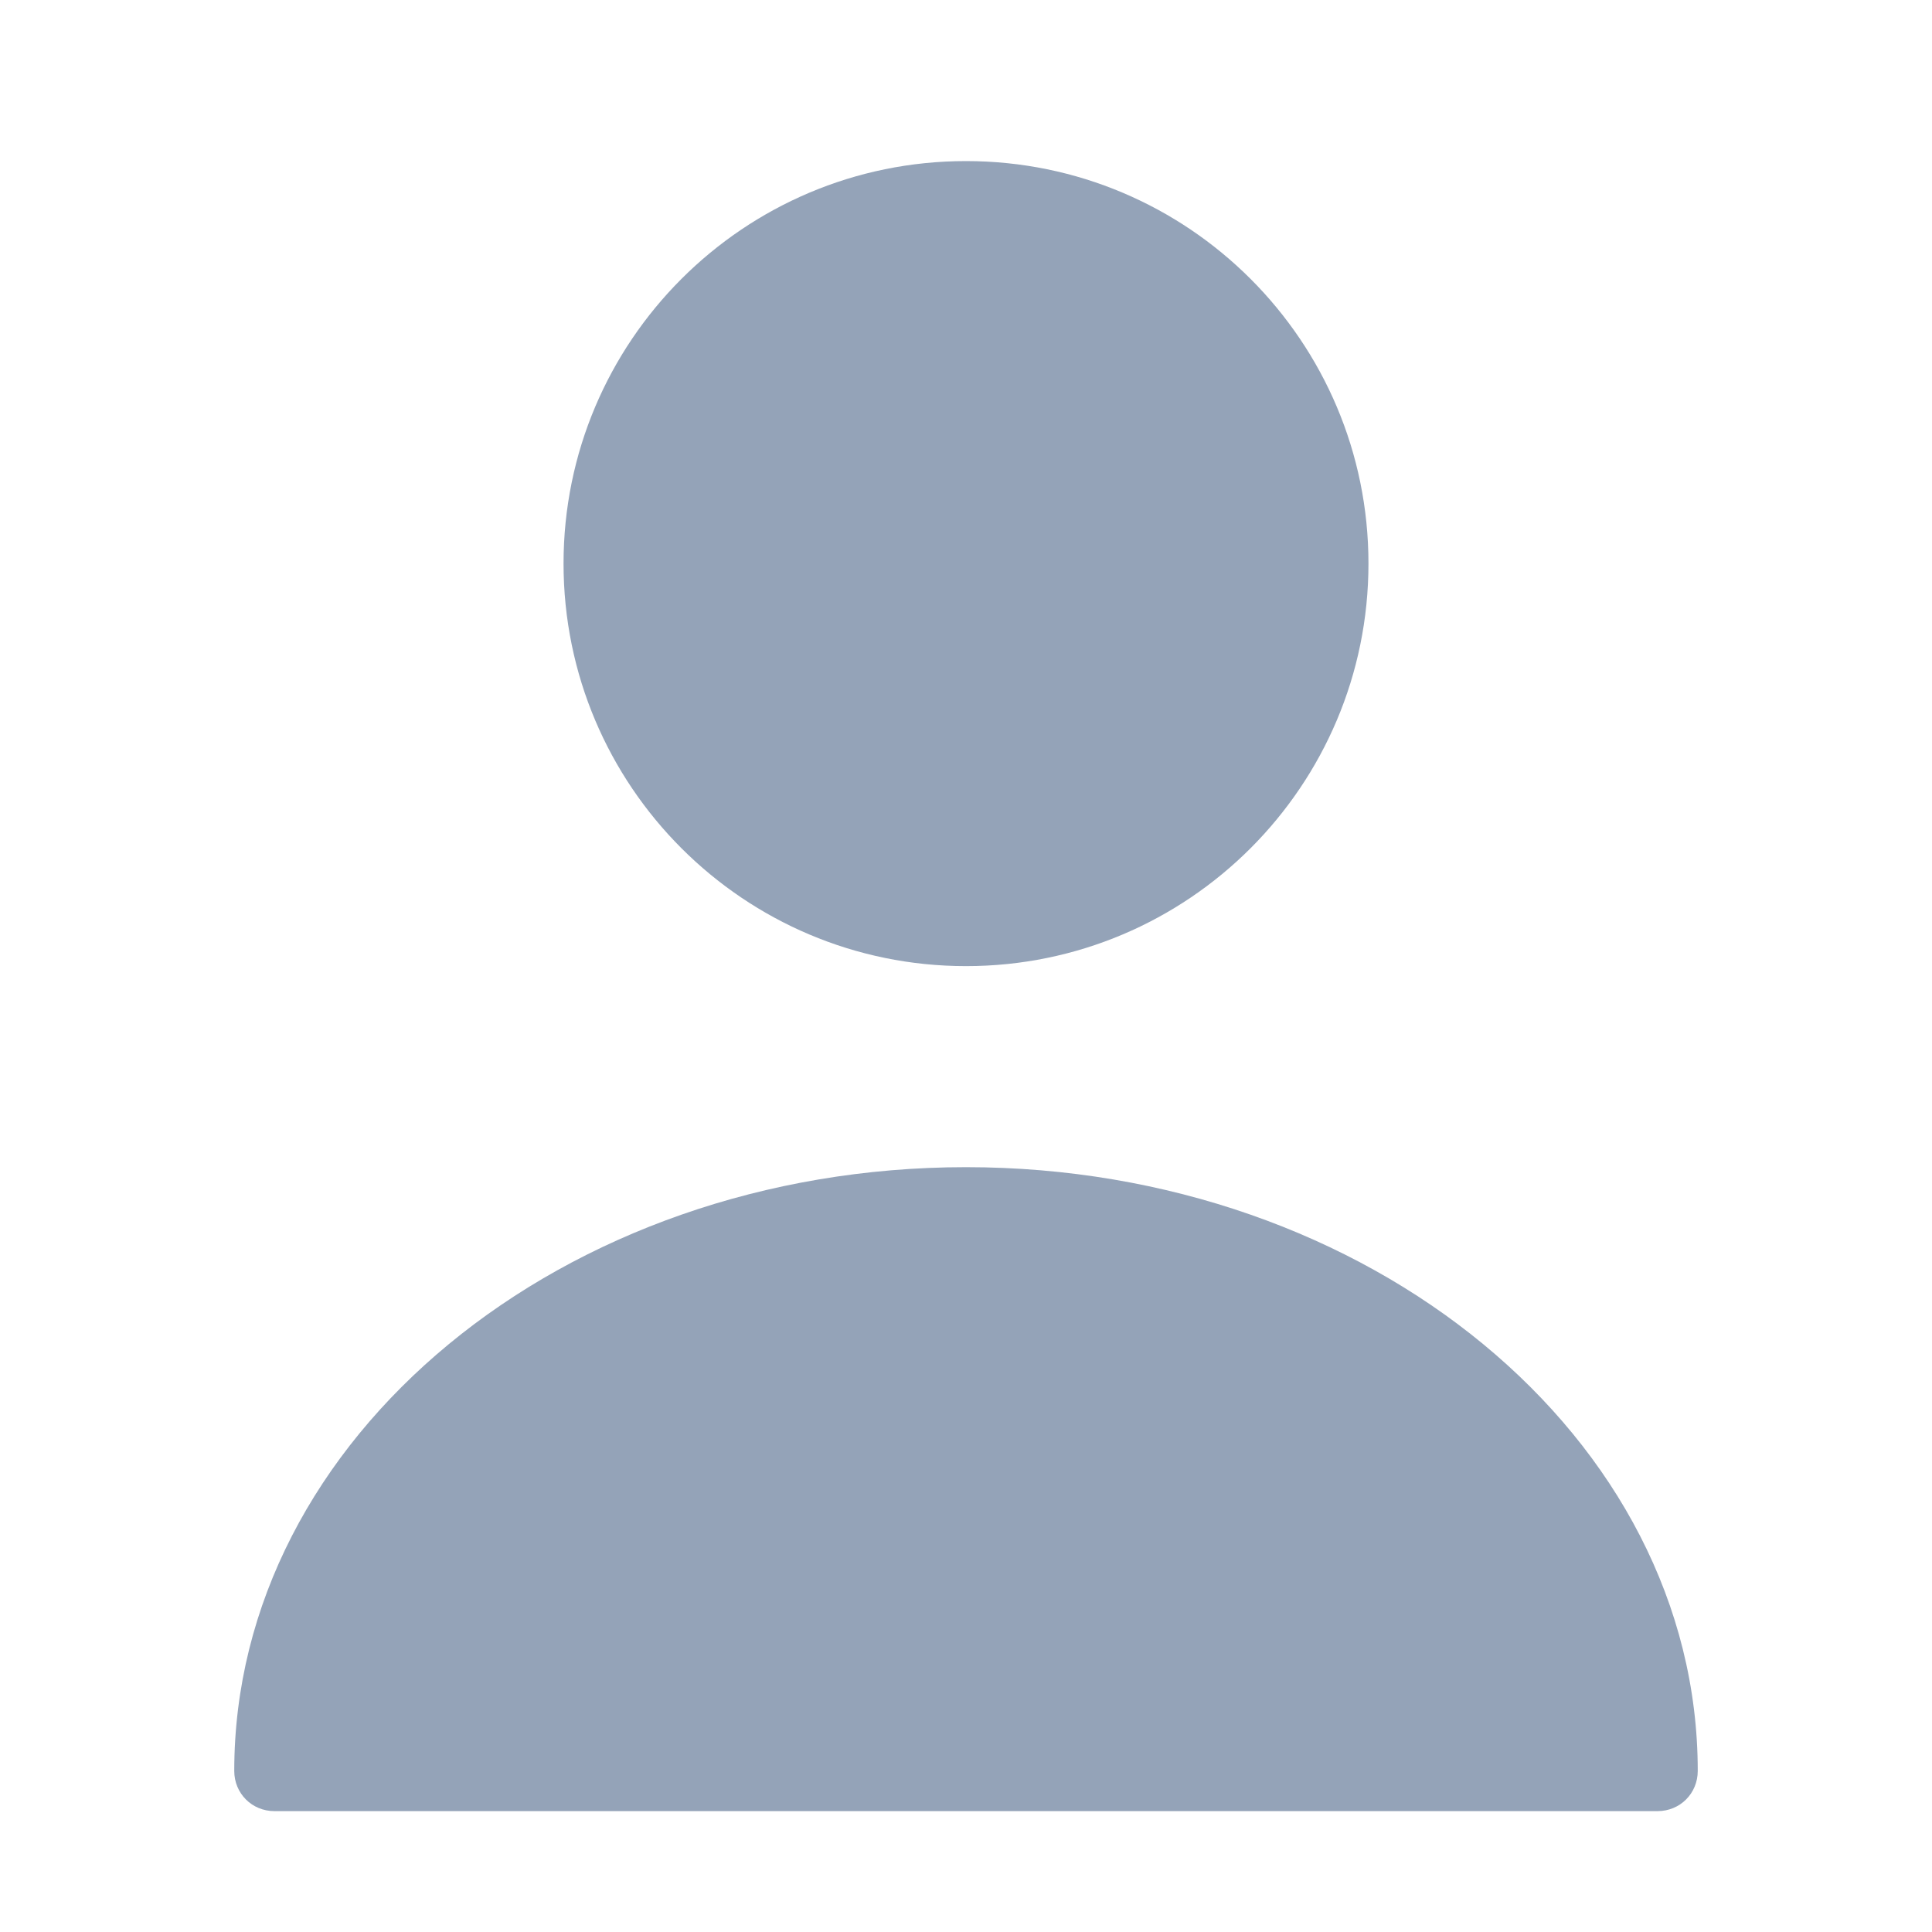
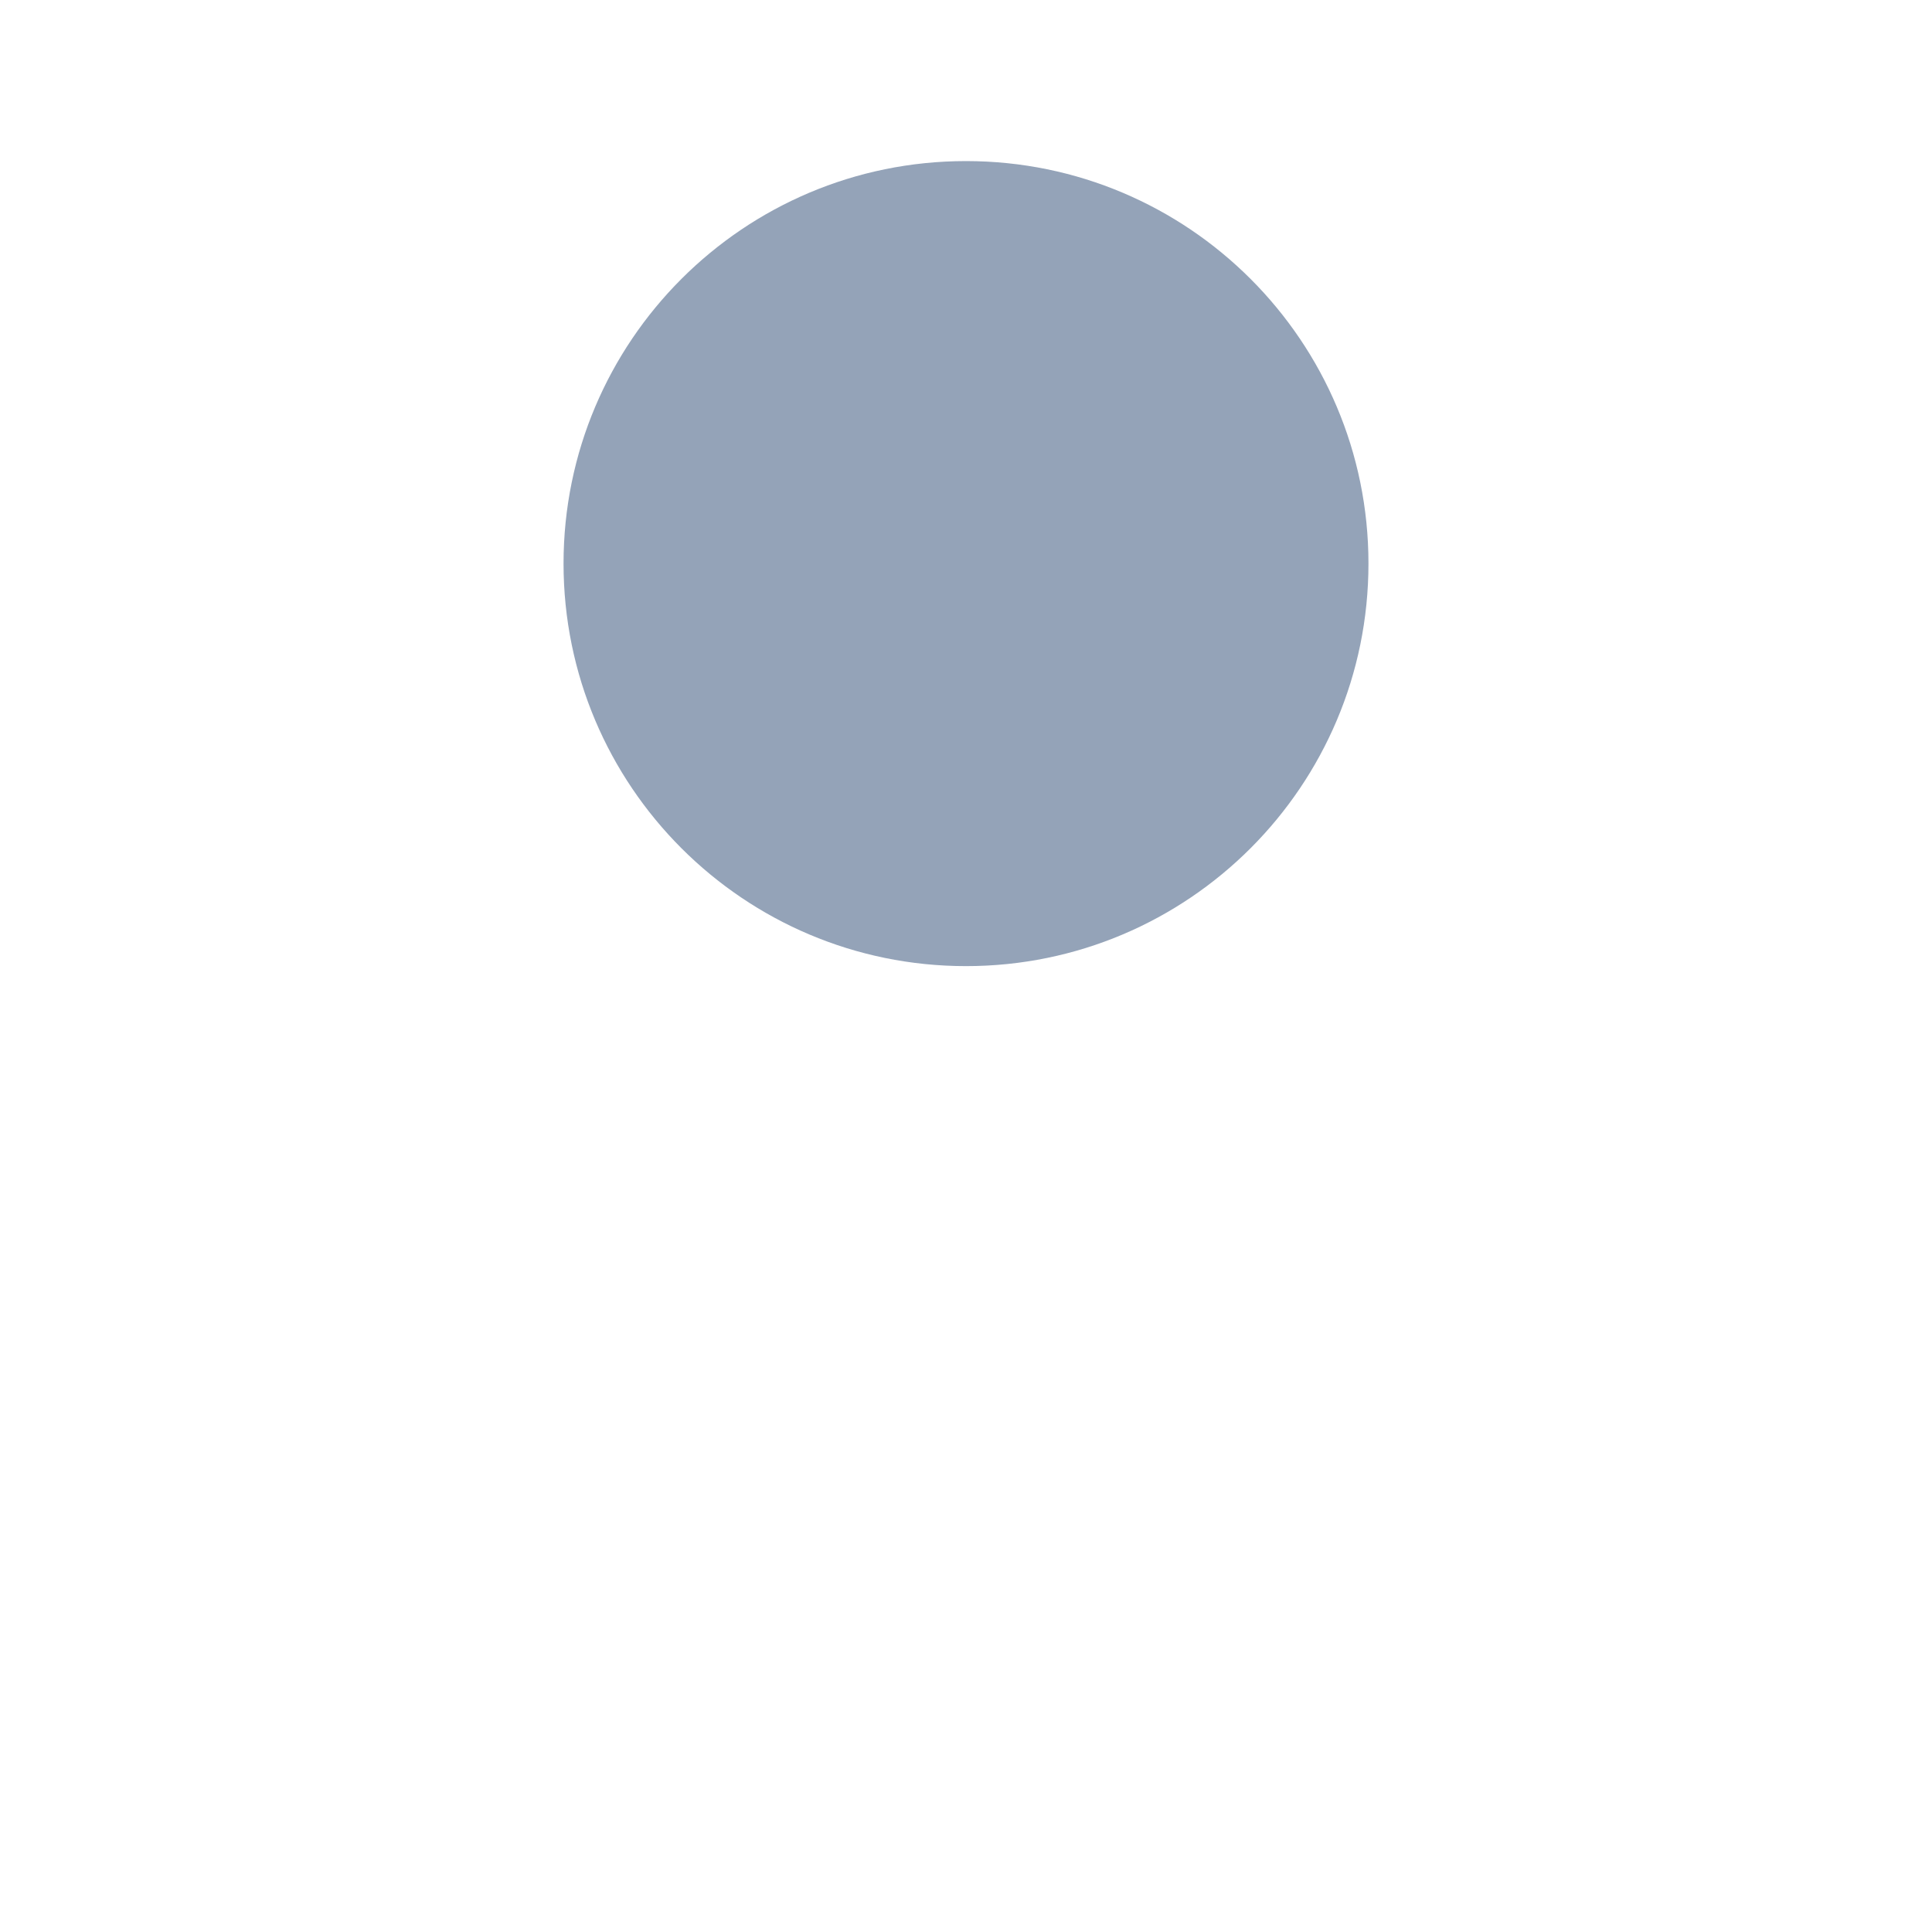
<svg xmlns="http://www.w3.org/2000/svg" width="16" height="16" viewBox="0 0 16 16" fill="none">
  <path d="M8 8.001C9.841 8.001 11.333 6.508 11.333 4.667C11.333 2.826 9.841 1.334 8 1.334C6.159 1.334 4.667 2.826 4.667 4.667C4.667 6.508 6.159 8.001 8 8.001Z" fill="#94A3B8" />
-   <path d="M8 9.666C4.66 9.666 1.94 11.906 1.94 14.666C1.94 14.853 2.087 14.999 2.273 14.999H13.727C13.913 14.999 14.06 14.853 14.06 14.666C14.06 11.906 11.34 9.666 8 9.666Z" fill="#94A3B8" />
</svg>